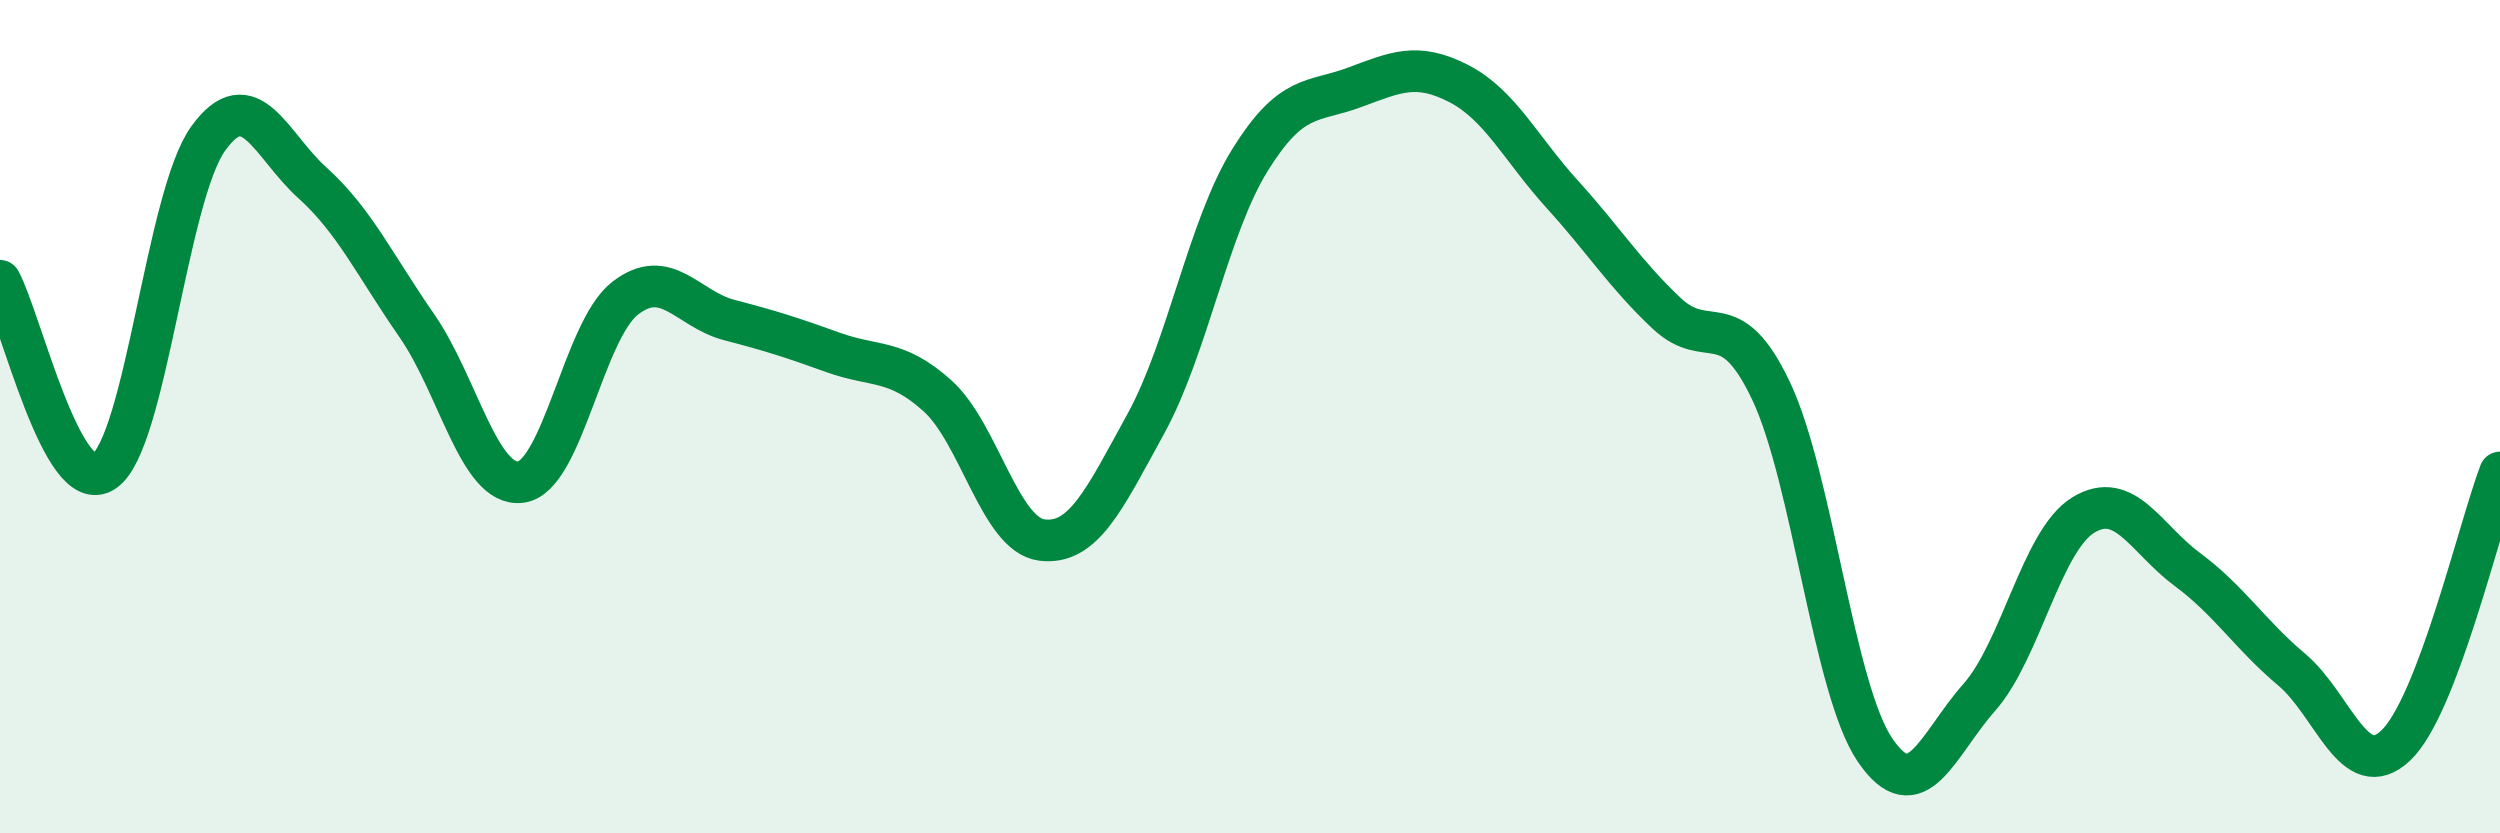
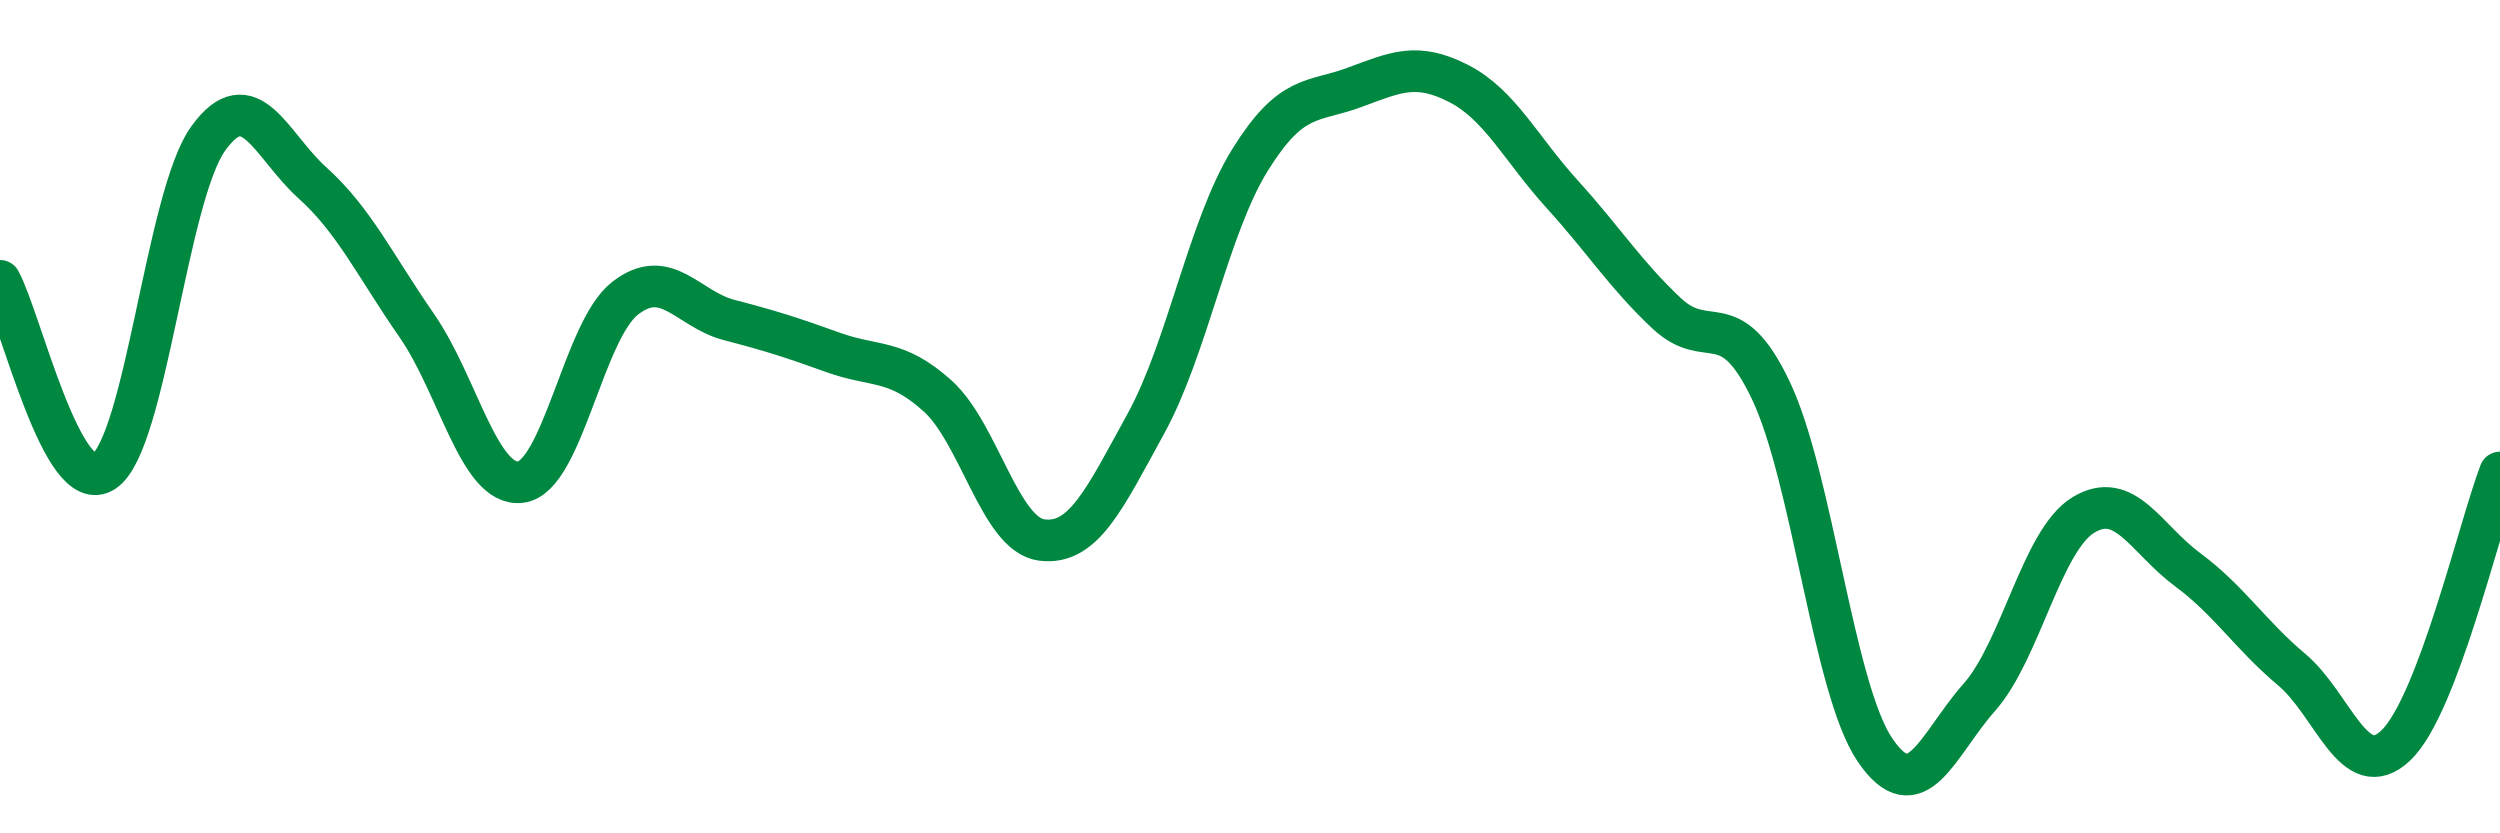
<svg xmlns="http://www.w3.org/2000/svg" width="60" height="20" viewBox="0 0 60 20">
-   <path d="M 0,6.74 C 0.5,7.65 1.5,11.99 2.5,11.31 C 3.5,10.63 4,4.7 5,3.32 C 6,1.94 6.5,3.49 7.5,4.39 C 8.5,5.29 9,6.37 10,7.81 C 11,9.25 11.5,11.7 12.5,11.57 C 13.5,11.44 14,7.94 15,7.16 C 16,6.38 16.5,7.42 17.5,7.68 C 18.5,7.94 19,8.1 20,8.46 C 21,8.82 21.5,8.6 22.5,9.5 C 23.5,10.4 24,12.83 25,12.96 C 26,13.09 26.5,11.99 27.5,10.17 C 28.5,8.35 29,5.45 30,3.84 C 31,2.23 31.5,2.47 32.5,2.1 C 33.5,1.73 34,1.49 35,2 C 36,2.51 36.5,3.57 37.5,4.67 C 38.5,5.77 39,6.58 40,7.52 C 41,8.46 41.5,7.27 42.5,9.37 C 43.5,11.47 44,16.53 45,18 C 46,19.47 46.5,17.87 47.5,16.74 C 48.5,15.61 49,12.97 50,12.36 C 51,11.75 51.5,12.93 52.5,13.67 C 53.5,14.41 54,15.23 55,16.07 C 56,16.91 56.5,18.84 57.5,17.89 C 58.5,16.94 59.5,12.65 60,11.34L60 20L0 20Z" fill="#008740" opacity="0.1" stroke-linecap="round" stroke-linejoin="round" />
  <path d="M 0,6.74 C 0.5,7.65 1.5,11.99 2.5,11.31 C 3.5,10.63 4,4.7 5,3.32 C 6,1.94 6.5,3.49 7.5,4.39 C 8.5,5.29 9,6.37 10,7.81 C 11,9.25 11.5,11.7 12.5,11.57 C 13.5,11.44 14,7.94 15,7.16 C 16,6.38 16.5,7.42 17.5,7.68 C 18.5,7.94 19,8.1 20,8.46 C 21,8.82 21.5,8.6 22.5,9.5 C 23.5,10.4 24,12.83 25,12.96 C 26,13.09 26.5,11.99 27.5,10.17 C 28.5,8.35 29,5.45 30,3.84 C 31,2.23 31.5,2.47 32.5,2.1 C 33.5,1.73 34,1.49 35,2 C 36,2.51 36.5,3.57 37.5,4.67 C 38.5,5.77 39,6.58 40,7.52 C 41,8.46 41.5,7.27 42.5,9.37 C 43.5,11.47 44,16.53 45,18 C 46,19.47 46.5,17.87 47.5,16.74 C 48.5,15.61 49,12.97 50,12.36 C 51,11.75 51.5,12.93 52.5,13.67 C 53.5,14.41 54,15.23 55,16.07 C 56,16.91 56.5,18.84 57.5,17.89 C 58.5,16.94 59.5,12.65 60,11.34" stroke="#008740" stroke-width="1" fill="none" stroke-linecap="round" stroke-linejoin="round" />
</svg>